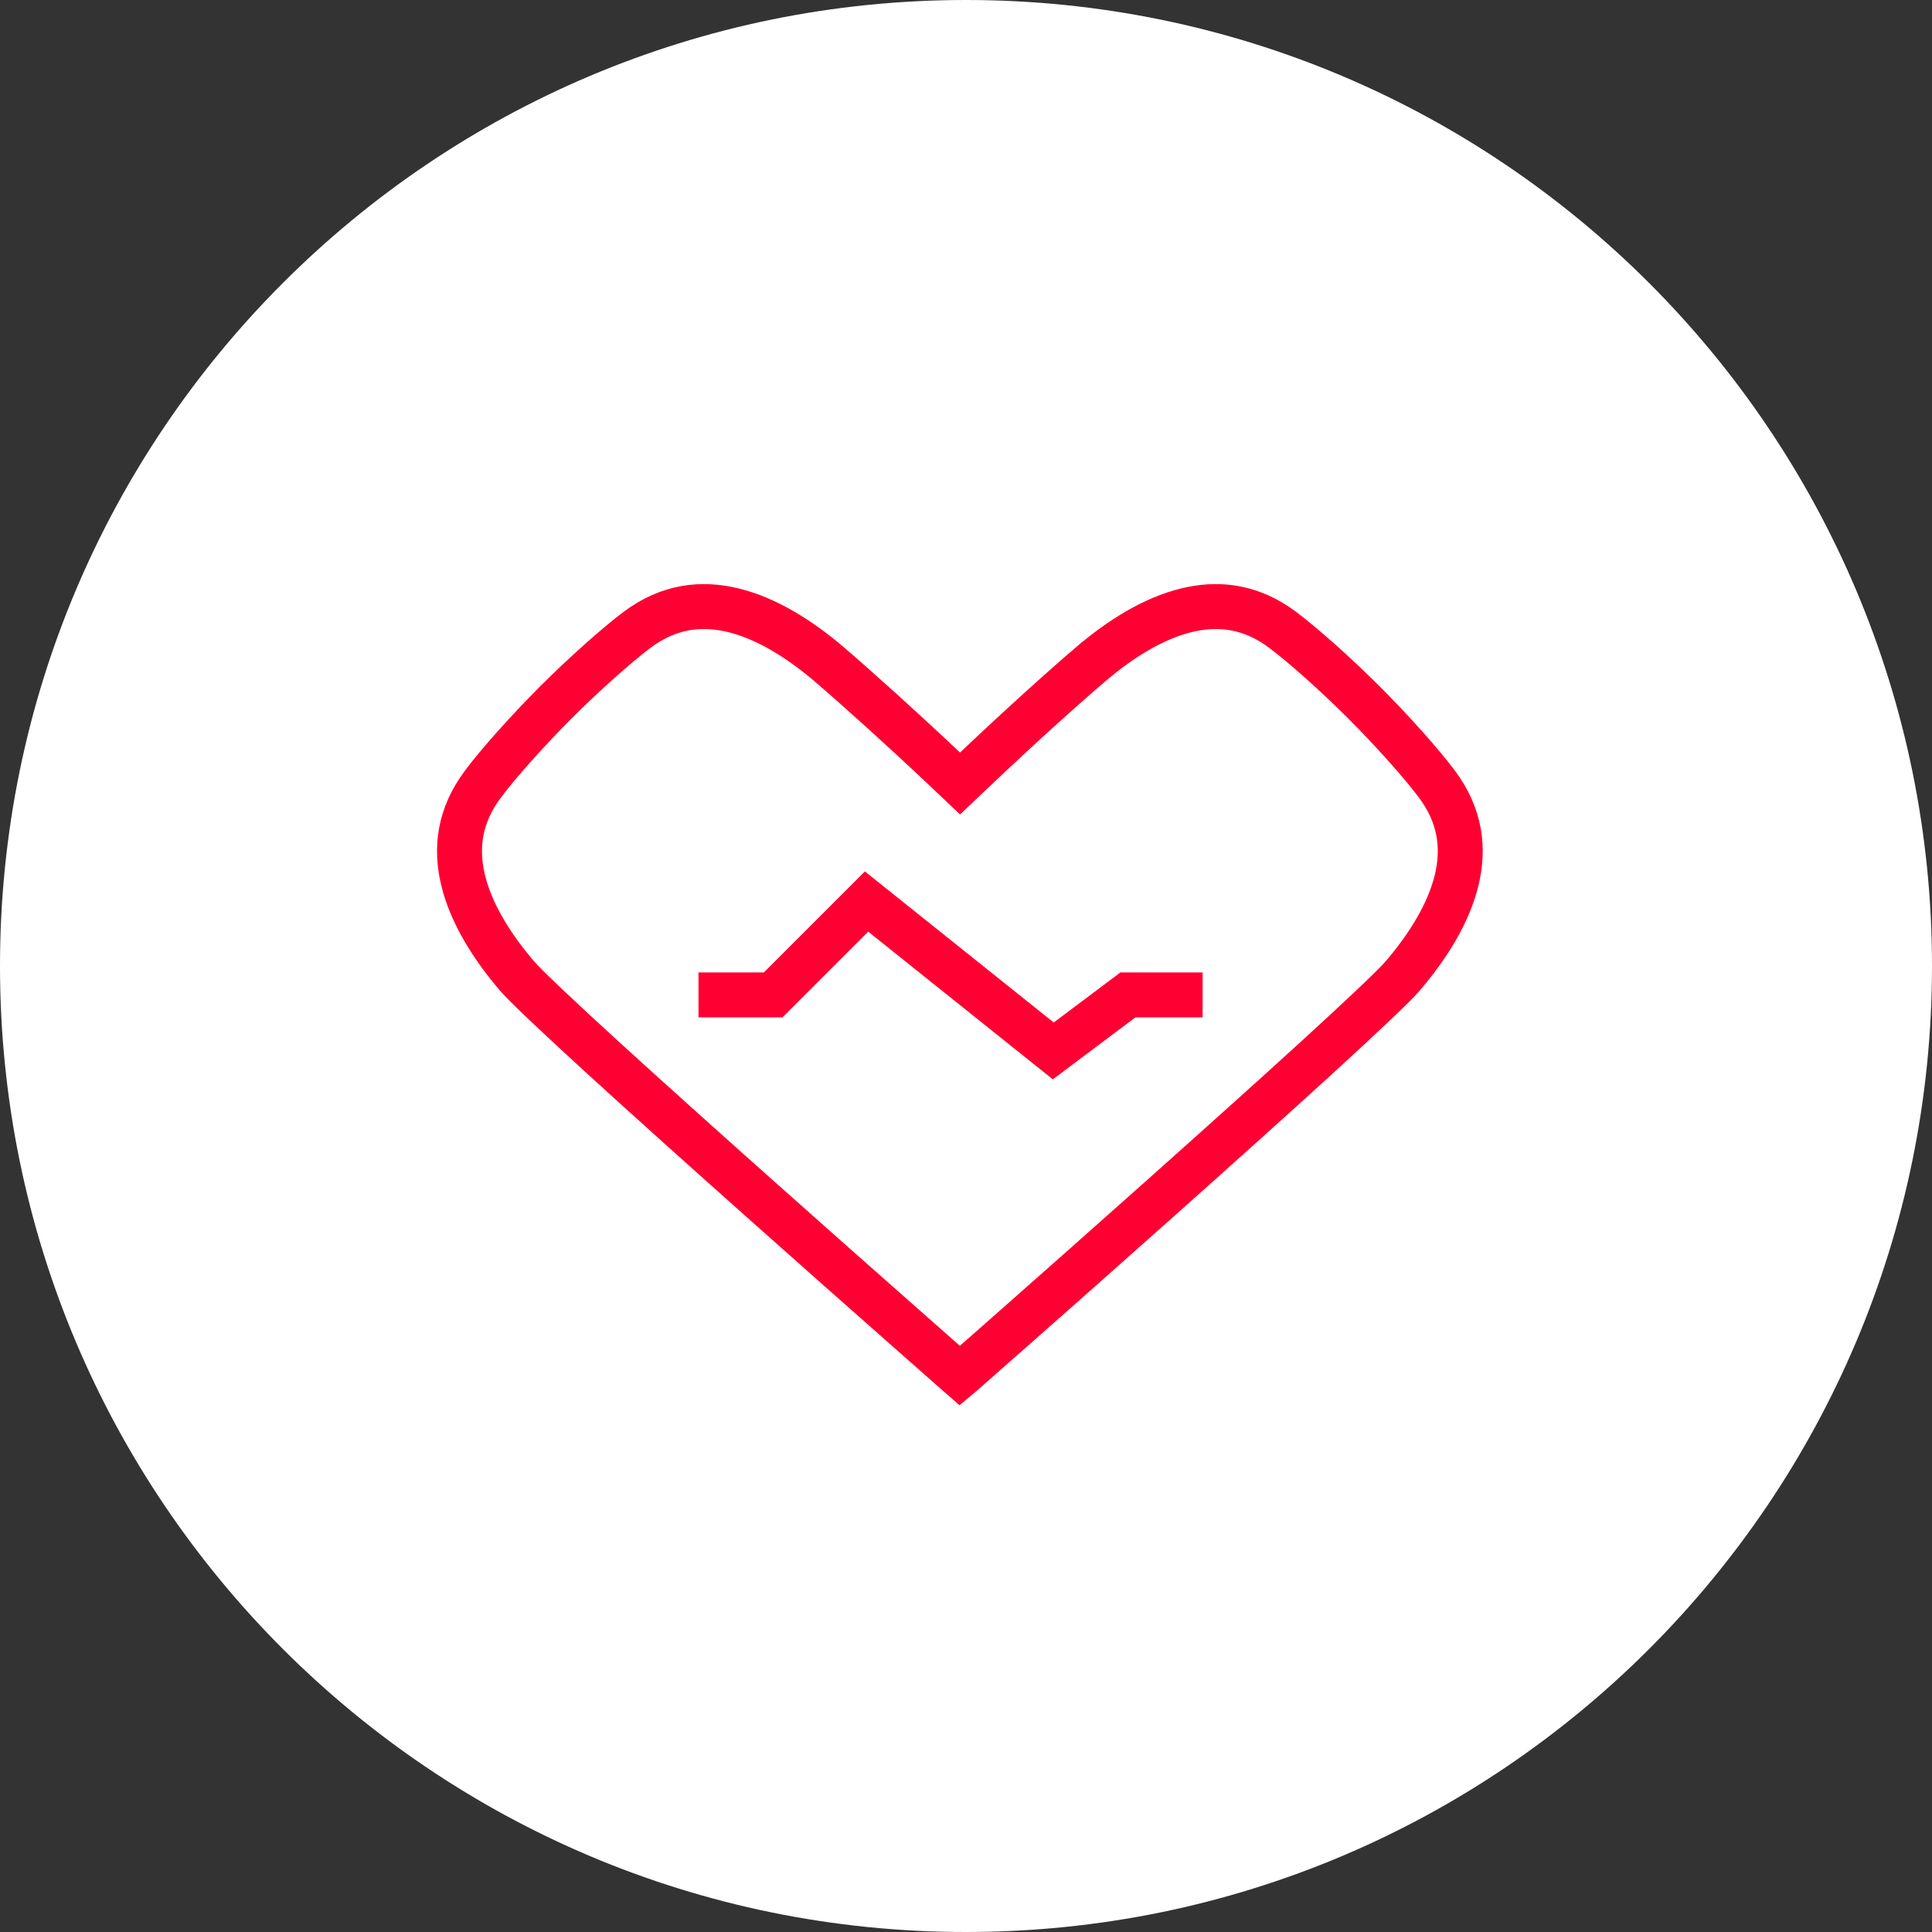
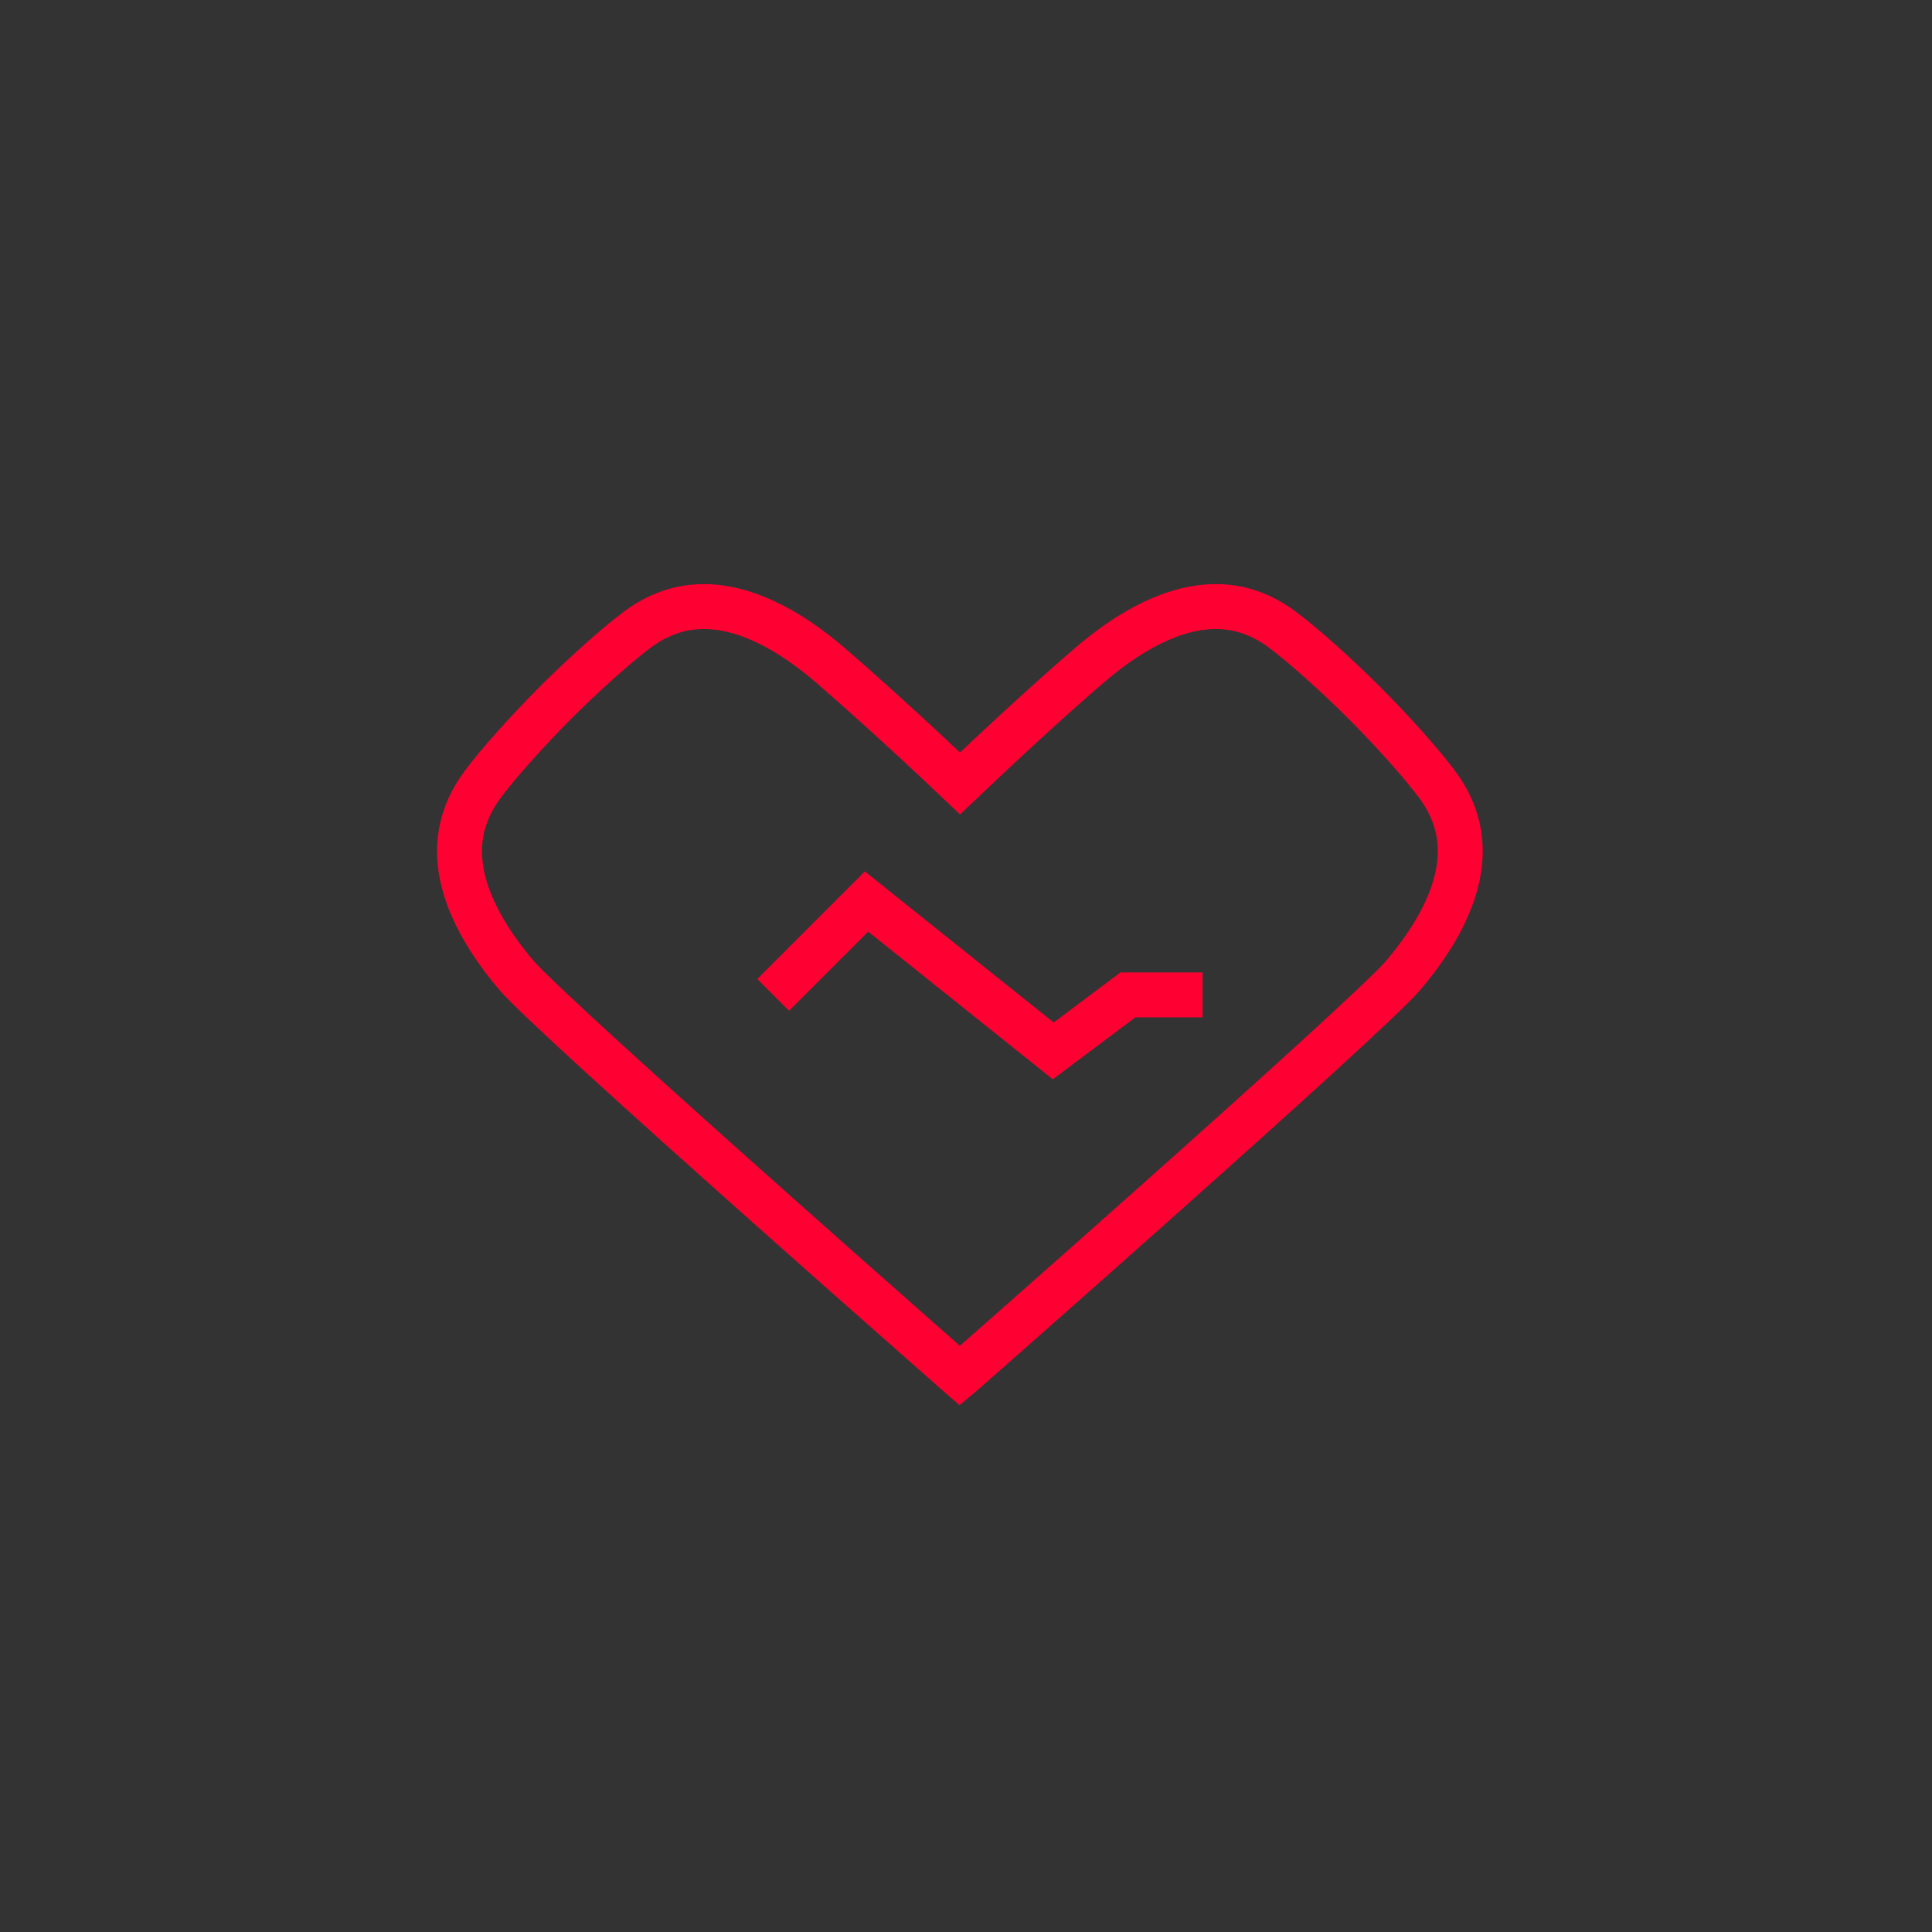
<svg xmlns="http://www.w3.org/2000/svg" width="43" height="43" viewBox="0 0 43 43" fill="none">
  <rect x="0" y="0" width="43" height="43" fill="#333333" stroke="none" />
-   <path d="M43 21.5C43 33.374 33.374 43 21.5 43V43C9.626 43 -2.97318e-06 33.374 -1.93511e-06 21.5V21.5C-8.97039e-07 9.626 9.626 8.97039e-07 21.5 1.93511e-06V1.93511e-06C33.374 2.97318e-06 43 9.626 43 21.5V21.5Z" fill="white" />
  <path d="M26.403 13.583C27.072 13.419 27.75 13.48 28.418 13.926L28.55 14.021C29.012 14.366 29.75 15.027 30.362 15.639C30.974 16.25 31.634 16.988 31.979 17.449C32.511 18.16 32.592 18.885 32.418 19.598C32.238 20.333 31.78 21.066 31.218 21.723C31.026 21.947 30.308 22.624 29.296 23.549C28.298 24.46 27.047 25.582 25.823 26.673C24.599 27.764 23.402 28.823 22.511 29.609C22.065 30.003 21.695 30.328 21.437 30.555C21.412 30.577 21.387 30.599 21.363 30.619C21.34 30.599 21.315 30.577 21.29 30.555C21.032 30.328 20.663 30.003 20.218 29.609C19.326 28.823 18.128 27.764 16.904 26.673C15.679 25.582 14.428 24.46 13.43 23.549C12.418 22.624 11.7 21.946 11.508 21.723C10.946 21.066 10.489 20.333 10.309 19.598C10.135 18.885 10.217 18.161 10.75 17.45L10.751 17.448C11.092 16.989 11.755 16.252 12.365 15.639C12.976 15.028 13.717 14.365 14.177 14.019C14.887 13.488 15.611 13.409 16.324 13.583C17.06 13.763 17.793 14.22 18.452 14.782C19.111 15.348 20.087 16.228 21.023 17.112L21.367 17.438L21.711 17.112C22.647 16.224 23.619 15.344 24.277 14.782H24.278C24.935 14.22 25.668 13.763 26.403 13.583Z" stroke="#FF0032" />
-   <path d="M26.766 22.143H25.104L23.442 23.39L19.286 20.065L17.208 22.143H15.546" stroke="#FF0032" />
+   <path d="M26.766 22.143H25.104L23.442 23.39L19.286 20.065L17.208 22.143" stroke="#FF0032" />
</svg>